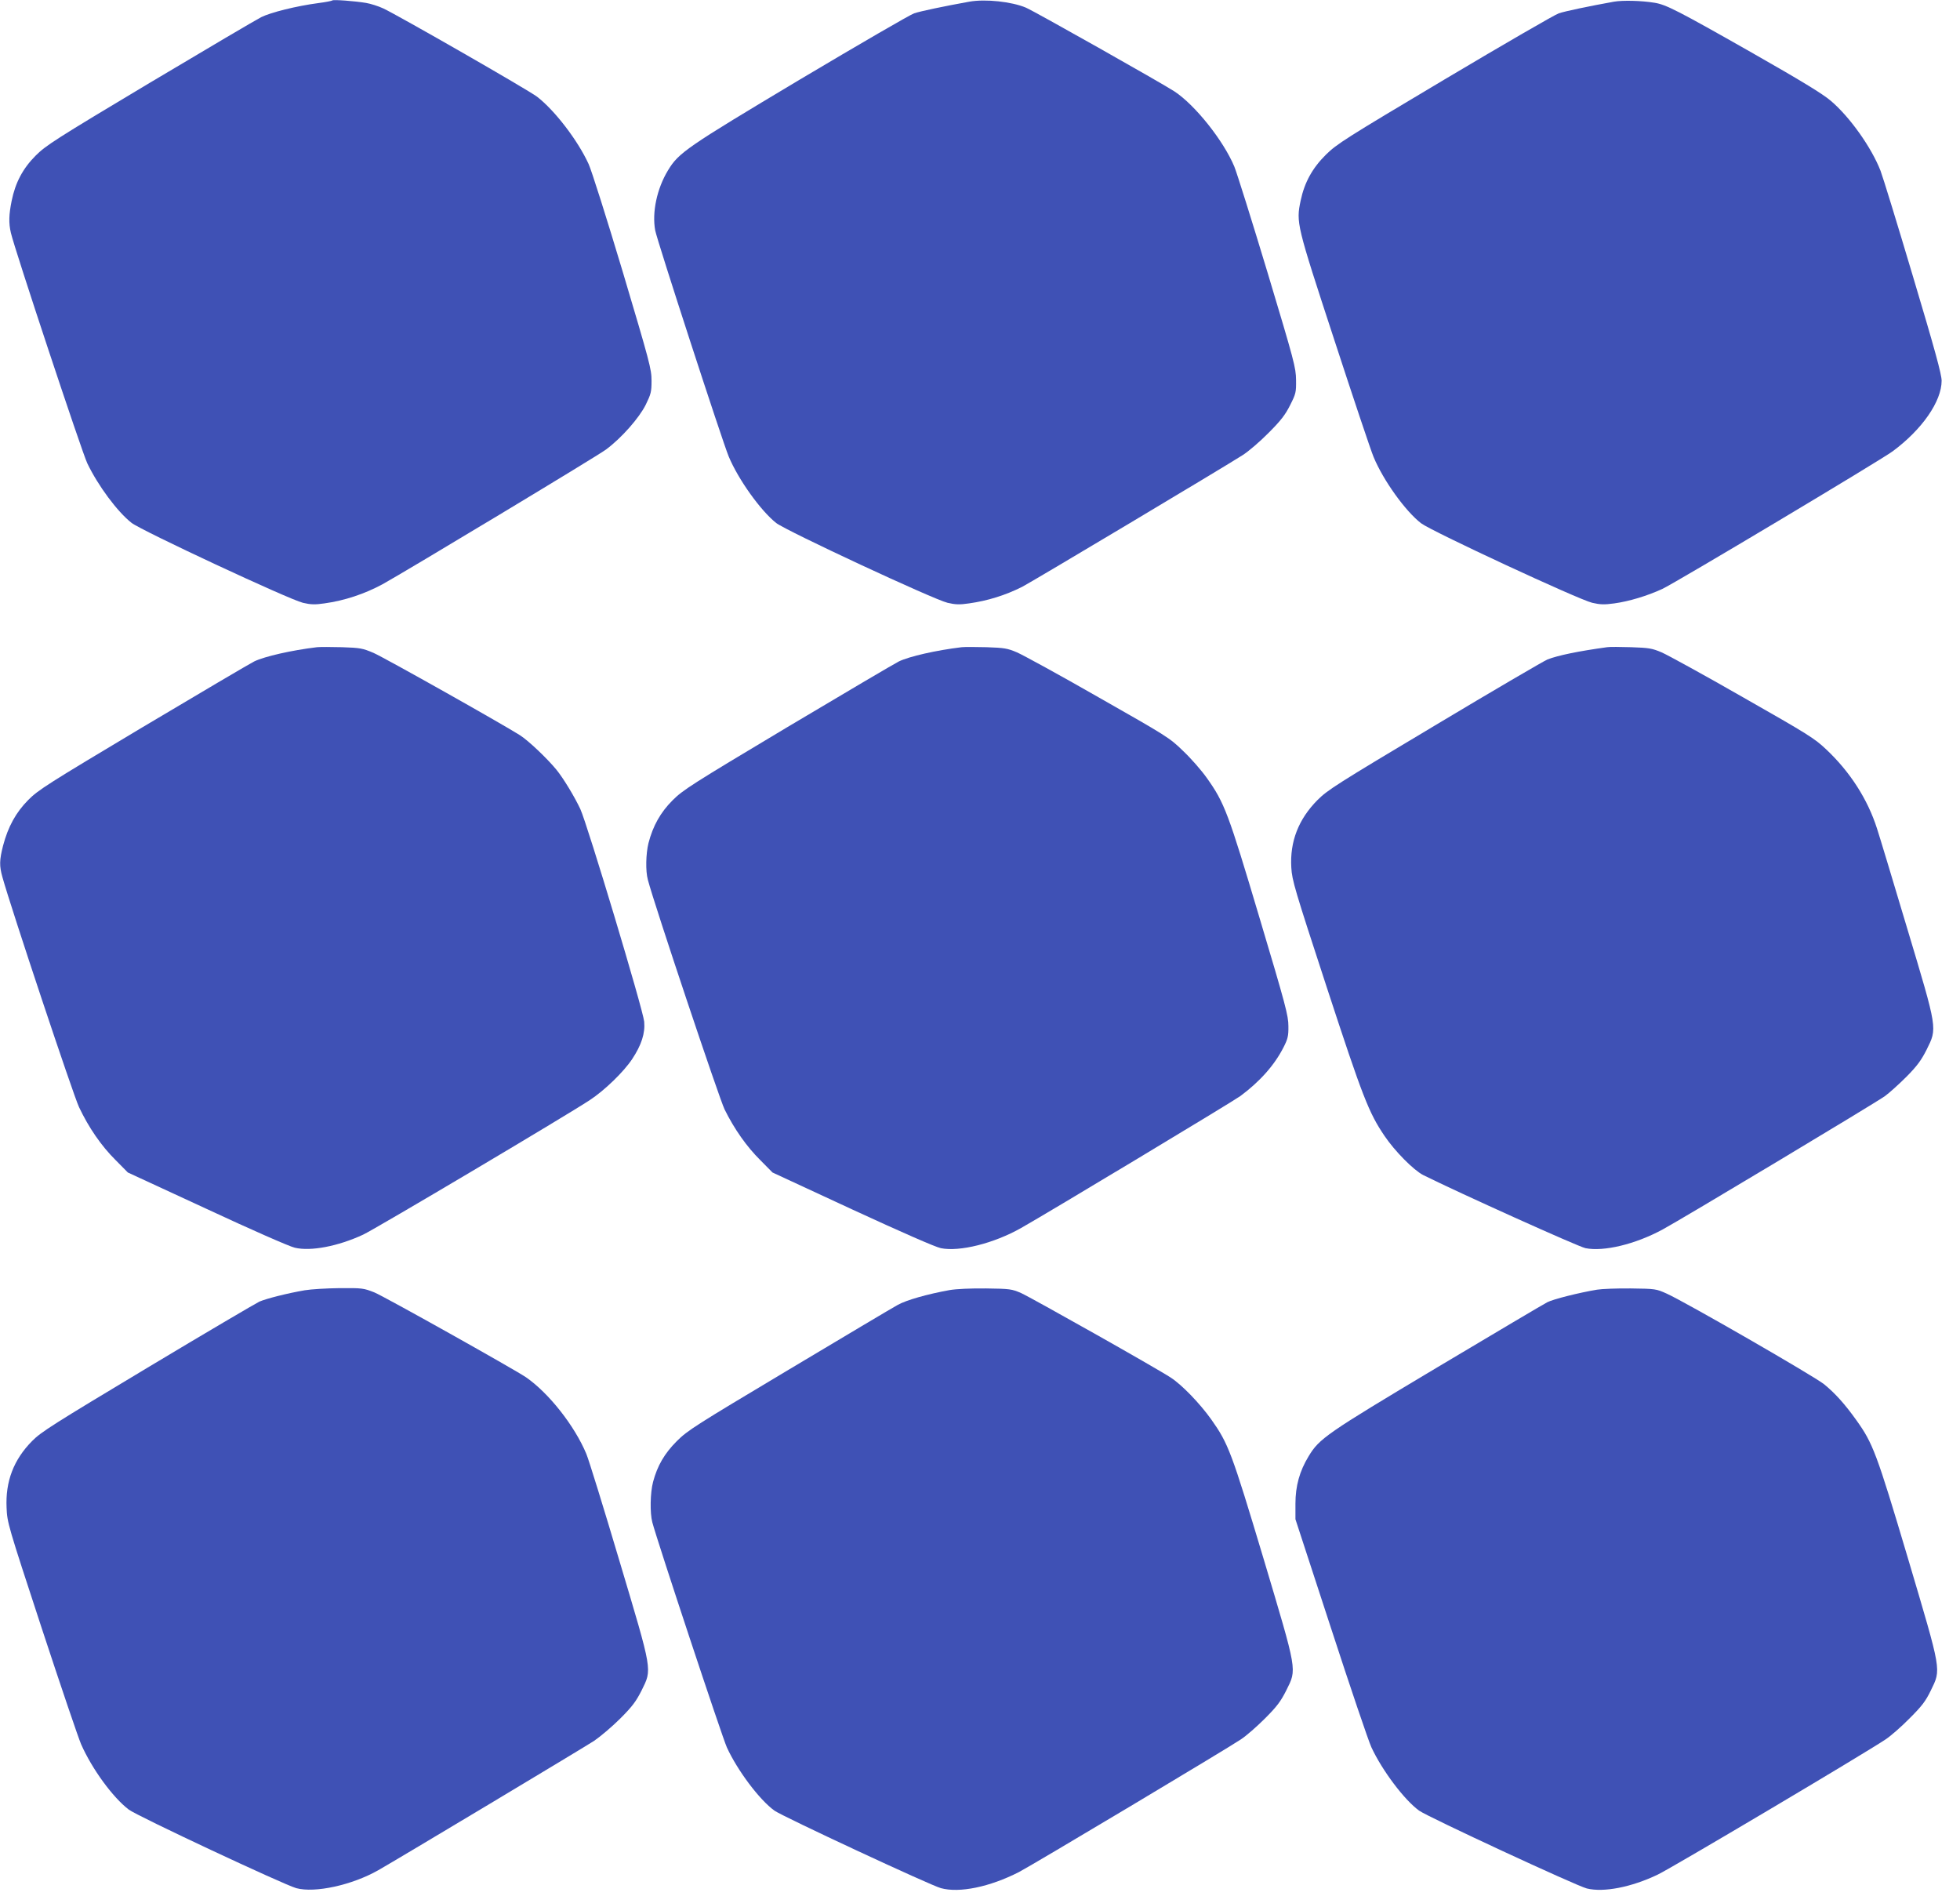
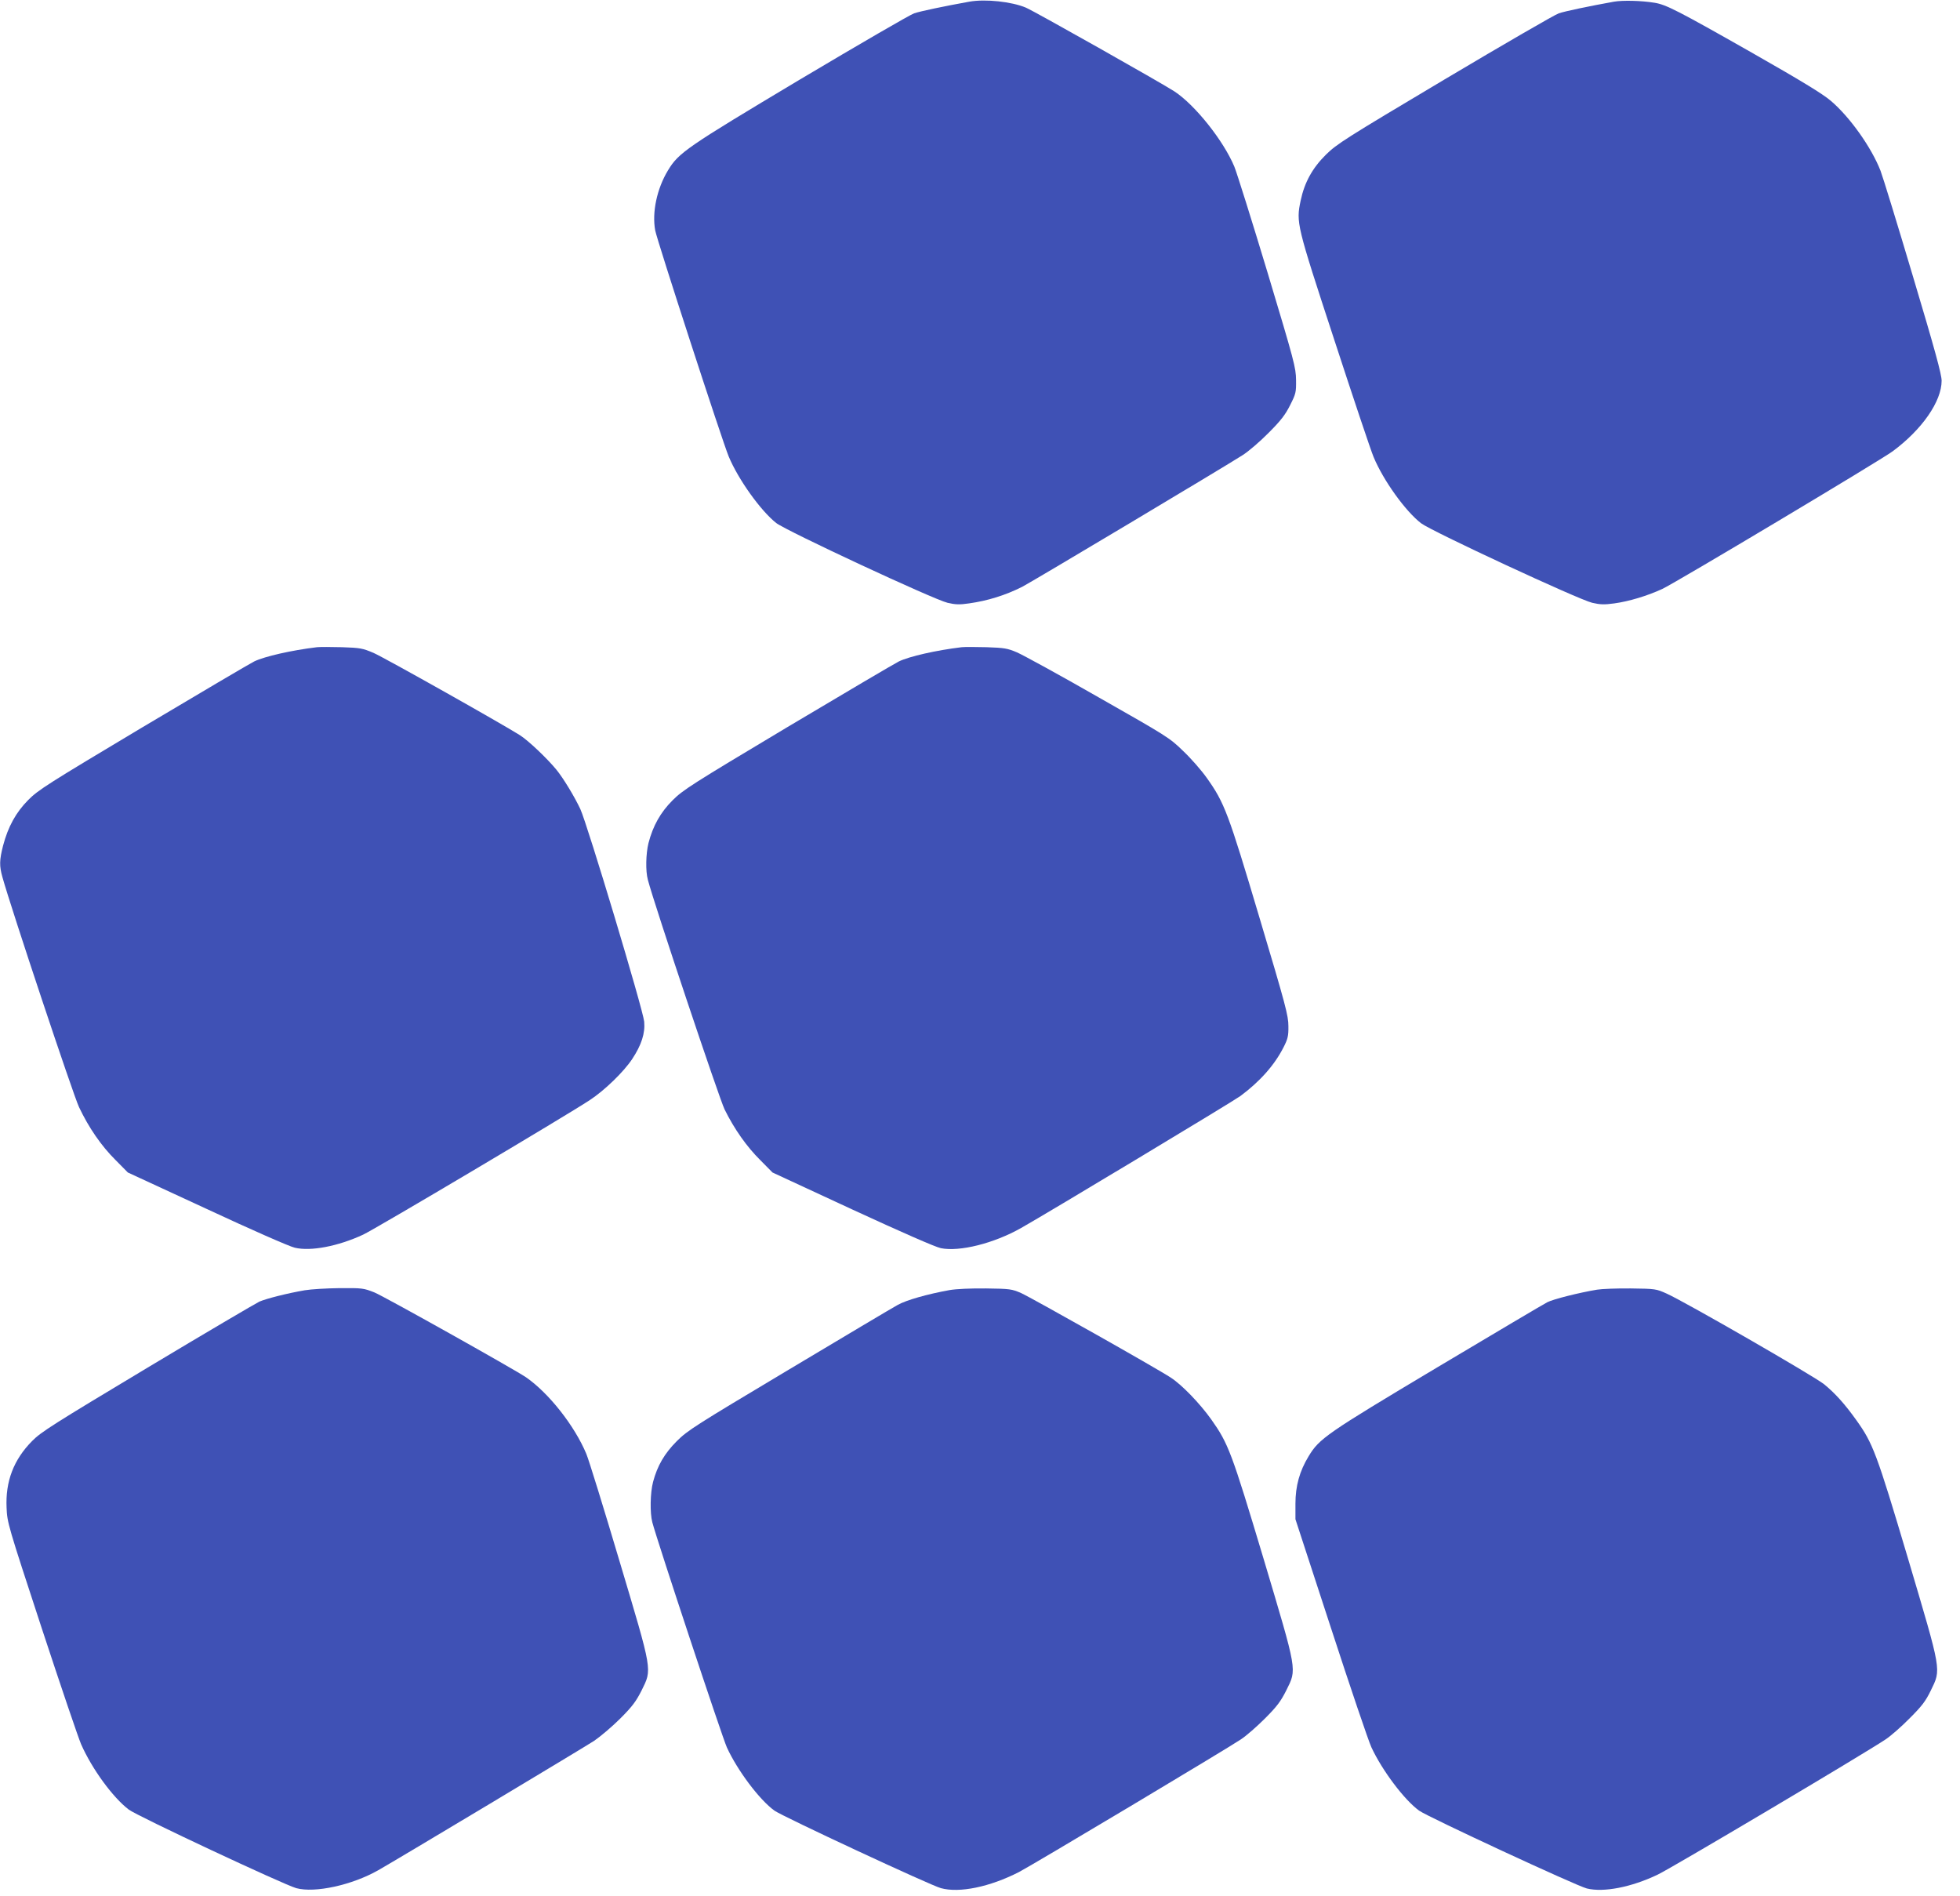
<svg xmlns="http://www.w3.org/2000/svg" version="1.0" width="1280pt" height="1238pt" viewBox="0 0 1280 1238" preserveAspectRatio="xMidYMid meet">
  <g transform="translate(0,1238) scale(0.1,-0.1)" fill="#3f51b5" stroke="none">
-     <path d="M2170 12377 c-3 -3 -43 -11 -90 -17 -144 -19 -312 -61 -374 -92 -32 -16 -361 -210 -730 -430 -617 -369 -677 -408 -743 -474 -84 -84 -133 -177 -157 -296 -18 -89 -20 -144 -5 -208 23 -103 464 -1432 499 -1505 70 -146 196 -316 289 -389 63 -50 1030 -501 1119 -522 51 -12 79 -13 140 -4 132 18 263 62 380 125 152 84 1406 839 1460 880 102 76 216 206 259 292 34 70 38 84 38 157 0 76 -12 120 -188 711 -104 347 -204 663 -223 704 -71 155 -221 350 -336 439 -57 44 -905 530 -1005 577 -32 15 -83 31 -113 36 -72 12 -214 23 -220 16z" />
    <path d="M6330 12369 c-161 -29 -319 -62 -360 -76 -25 -8 -359 -202 -744 -431 -746 -446 -794 -479 -864 -595 -72 -119 -105 -274 -83 -392 13 -68 438 -1375 480 -1476 63 -151 209 -354 310 -434 65 -51 1029 -500 1119 -521 51 -12 79 -13 140 -4 121 17 235 52 347 108 54 27 1325 786 1440 860 38 24 115 90 170 146 80 80 109 118 140 180 38 75 40 84 39 165 -1 81 -11 119 -186 701 -102 338 -200 650 -217 692 -71 170 -257 403 -391 491 -88 57 -910 521 -970 547 -92 39 -264 58 -370 39z" />
    <path d="M10540 12369 c-161 -29 -319 -62 -360 -76 -25 -8 -360 -202 -745 -431 -650 -387 -705 -422 -776 -492 -88 -87 -140 -181 -165 -300 -30 -144 -28 -153 220 -910 123 -377 238 -720 256 -763 63 -153 209 -356 311 -434 70 -53 1028 -498 1117 -519 52 -12 79 -13 144 -4 96 13 215 49 313 94 83 38 1425 840 1505 899 192 142 320 326 320 461 0 41 -44 203 -186 677 -102 343 -198 655 -213 694 -59 152 -201 352 -325 457 -54 46 -192 130 -517 315 -484 275 -559 313 -634 325 -85 14 -207 17 -265 7z" />
    <path d="M2070 8154 c-166 -20 -342 -60 -410 -93 -30 -15 -359 -209 -730 -430 -619 -370 -681 -409 -746 -475 -80 -81 -131 -173 -164 -298 -24 -94 -25 -132 -4 -206 58 -208 463 -1423 500 -1501 63 -133 145 -253 239 -346 l80 -81 515 -238 c283 -132 542 -246 575 -253 104 -25 282 9 446 85 78 36 1330 779 1481 879 96 63 220 183 276 267 61 92 86 169 79 245 -8 81 -371 1288 -417 1388 -38 81 -111 202 -157 258 -61 74 -181 188 -237 224 -120 76 -882 505 -957 538 -71 30 -86 33 -205 37 -71 2 -145 2 -164 0z" />
    <path d="M6280 8154 c-166 -20 -342 -60 -410 -93 -30 -15 -359 -209 -730 -430 -627 -375 -680 -409 -748 -477 -79 -79 -128 -167 -157 -279 -17 -69 -20 -182 -4 -240 41 -158 468 -1433 501 -1499 63 -128 145 -244 233 -331 l80 -81 520 -241 c325 -150 542 -245 579 -253 122 -25 347 31 525 132 172 97 1385 827 1431 861 128 95 223 202 282 318 28 55 33 74 32 139 0 68 -17 133 -188 705 -205 688 -229 753 -346 917 -34 48 -103 127 -154 175 -88 86 -105 96 -552 350 -253 145 -493 276 -532 293 -63 27 -84 30 -199 34 -70 2 -144 2 -163 0z" />
-     <path d="M10495 8154 c-188 -26 -319 -53 -389 -80 -22 -9 -353 -202 -735 -431 -643 -384 -701 -421 -767 -487 -124 -125 -181 -271 -171 -441 5 -84 21 -138 231 -780 236 -721 275 -820 377 -971 68 -101 191 -225 254 -257 231 -115 1011 -467 1059 -477 119 -24 325 25 504 122 121 65 1393 828 1452 871 30 22 94 80 142 128 69 70 95 106 130 175 70 142 73 126 -126 789 -92 308 -181 603 -198 655 -61 191 -176 370 -331 516 -77 73 -117 98 -544 341 -253 145 -492 276 -531 293 -63 27 -84 30 -199 34 -70 2 -141 3 -158 0z" />
+     <path d="M10495 8154 z" />
    <path d="M1990 3955 c-116 -20 -249 -54 -296 -74 -23 -11 -352 -204 -730 -431 -615 -369 -696 -420 -754 -479 -121 -122 -175 -264 -167 -436 4 -98 8 -111 229 -785 124 -377 240 -719 258 -760 71 -161 207 -347 311 -426 55 -42 1016 -492 1094 -513 122 -33 364 20 535 117 132 75 1346 803 1410 845 41 28 118 93 171 146 79 79 103 112 139 183 69 141 74 114 -145 847 -102 343 -199 657 -216 698 -77 184 -245 397 -394 500 -80 54 -926 528 -990 554 -71 28 -79 29 -227 28 -84 -1 -187 -7 -228 -14z" />
    <path d="M6200 3956 c-143 -26 -282 -65 -338 -97 -32 -17 -352 -208 -712 -423 -611 -365 -660 -396 -730 -466 -81 -81 -127 -161 -155 -266 -19 -72 -21 -203 -5 -264 32 -122 457 -1405 487 -1470 68 -149 213 -343 311 -413 51 -37 1021 -489 1087 -506 121 -33 319 8 509 105 80 41 1354 802 1449 866 34 22 105 84 158 137 79 79 103 112 139 183 70 142 75 112 -149 863 -208 693 -229 749 -341 907 -75 105 -191 225 -263 272 -92 61 -914 524 -979 553 -60 26 -72 28 -228 30 -102 1 -194 -3 -240 -11z" />
    <path d="M10430 3959 c-115 -19 -287 -62 -325 -82 -22 -11 -346 -203 -720 -426 -725 -433 -769 -464 -839 -580 -59 -97 -86 -194 -86 -310 l0 -101 231 -707 c127 -390 246 -741 265 -782 70 -151 215 -344 312 -414 57 -41 1027 -491 1095 -508 110 -27 290 8 462 90 91 43 1348 789 1490 884 33 22 103 83 156 137 80 80 104 111 138 181 69 142 73 115 -149 864 -205 689 -229 751 -337 902 -75 105 -138 175 -210 234 -64 52 -904 536 -1028 592 -69 31 -73 32 -235 34 -91 1 -190 -3 -220 -8z" />
  </g>
</svg>